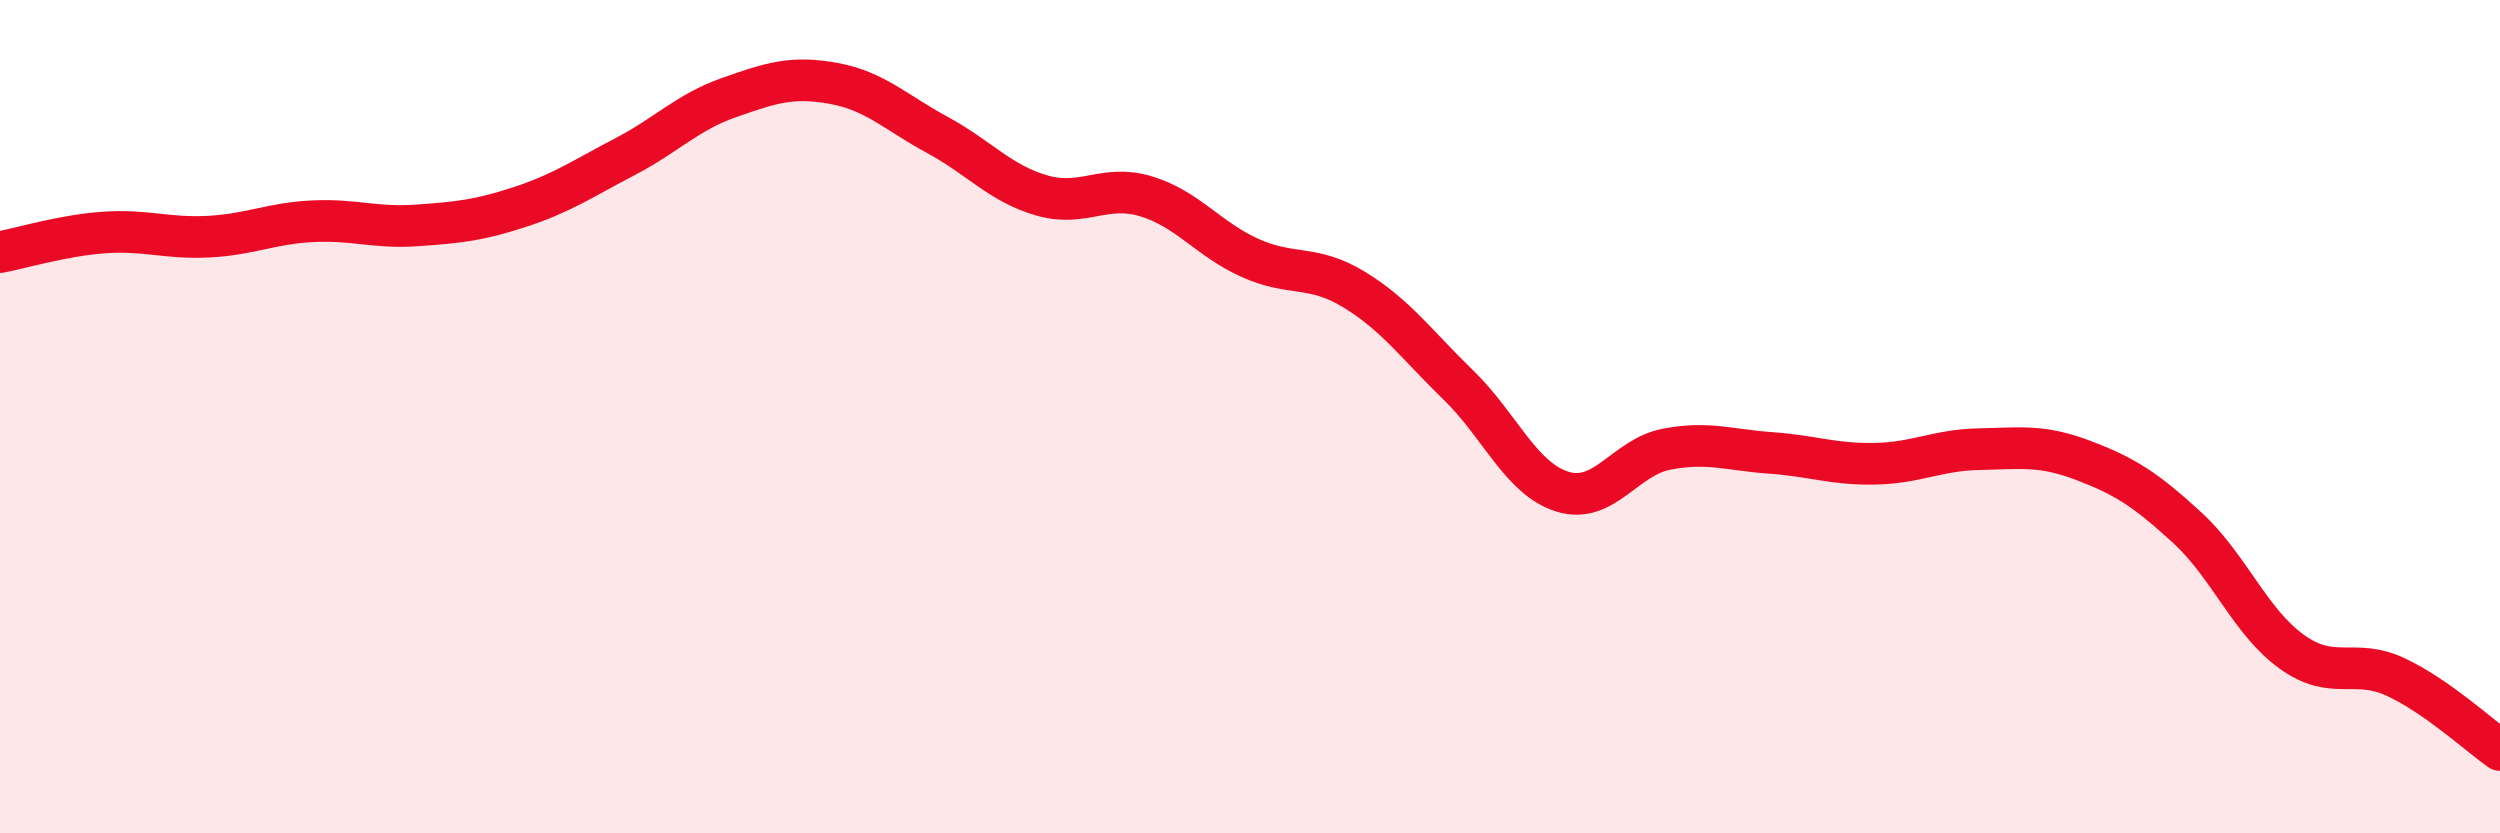
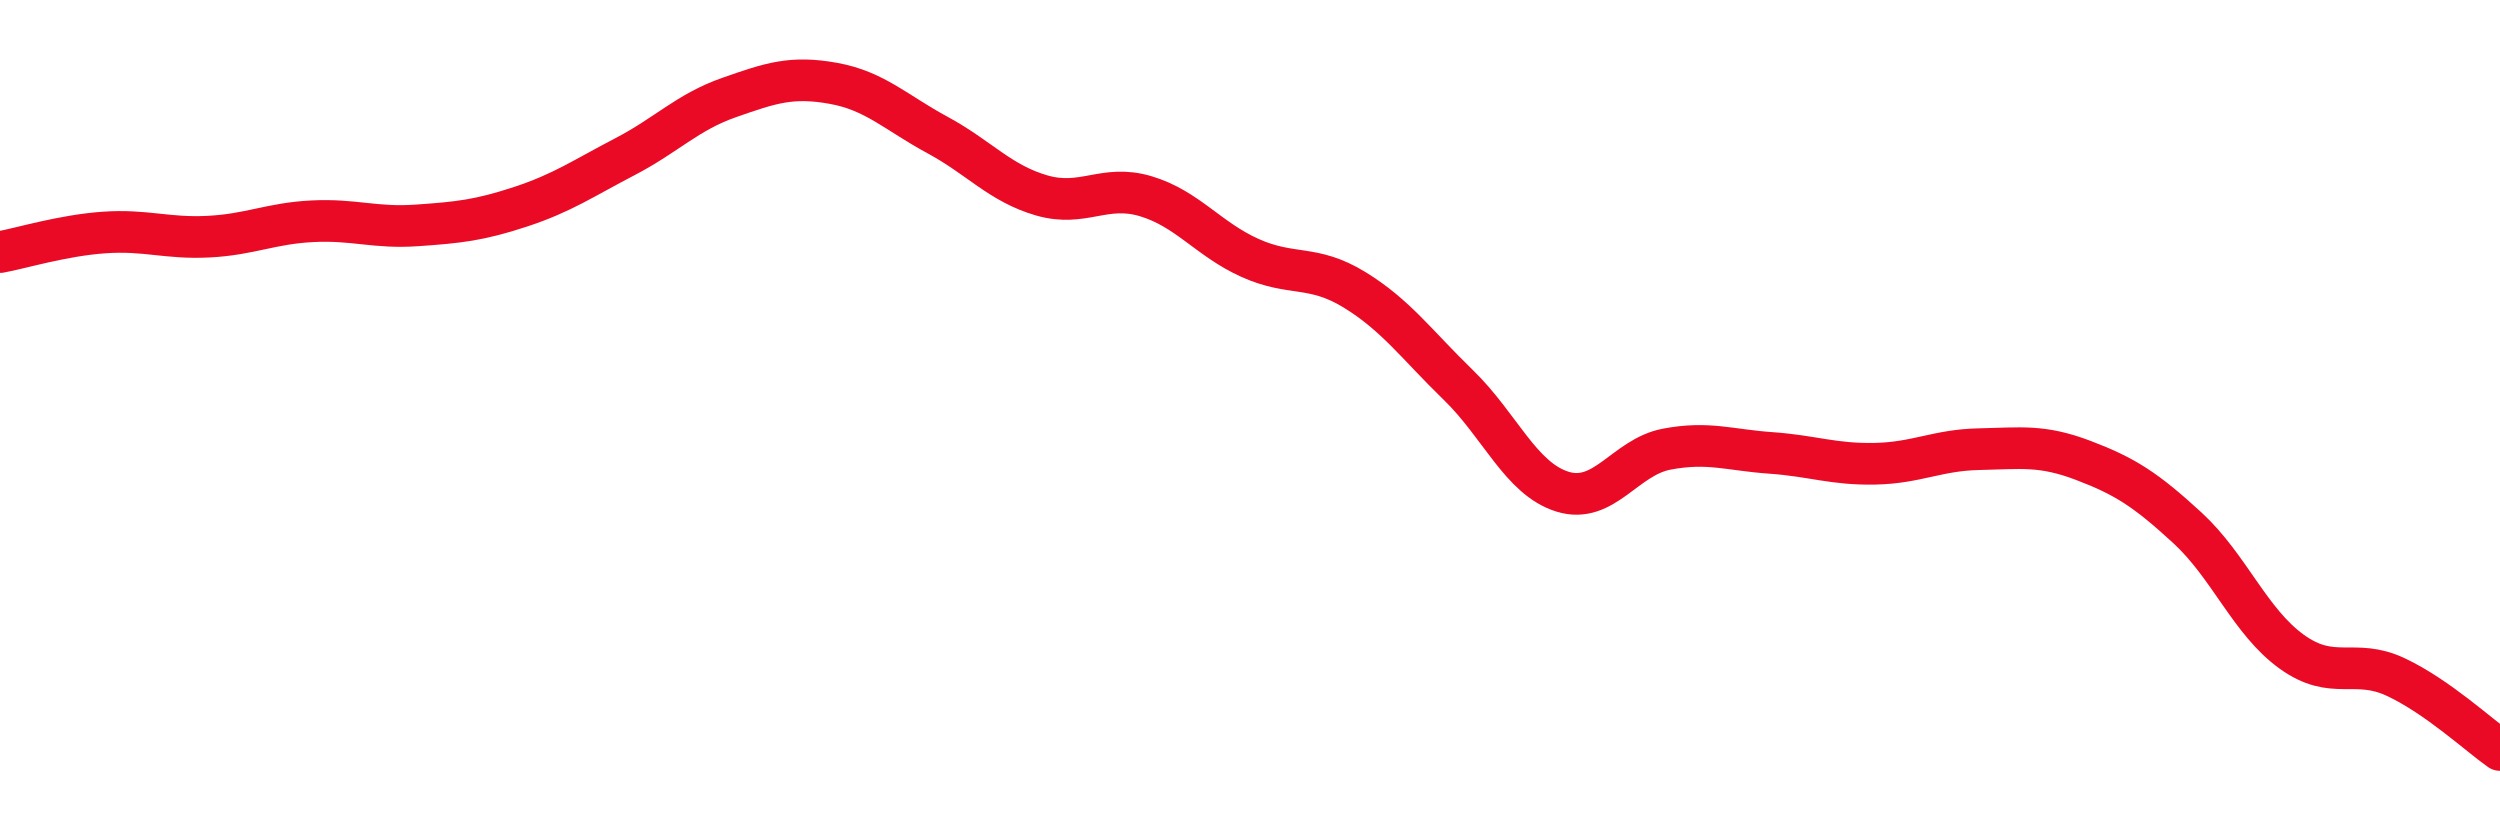
<svg xmlns="http://www.w3.org/2000/svg" width="60" height="20" viewBox="0 0 60 20">
-   <path d="M 0,6.05 C 0.5,5.96 1.5,5.65 2.5,5.58 C 3.5,5.51 4,5.73 5,5.68 C 6,5.63 6.5,5.36 7.5,5.31 C 8.5,5.26 9,5.48 10,5.41 C 11,5.34 11.5,5.29 12.5,4.96 C 13.5,4.63 14,4.28 15,3.76 C 16,3.24 16.5,2.69 17.5,2.34 C 18.5,1.99 19,1.82 20,2 C 21,2.18 21.5,2.7 22.5,3.24 C 23.5,3.78 24,4.4 25,4.69 C 26,4.98 26.5,4.41 27.5,4.71 C 28.5,5.01 29,5.74 30,6.19 C 31,6.64 31.5,6.34 32.5,6.95 C 33.5,7.56 34,8.27 35,9.24 C 36,10.21 36.5,11.49 37.5,11.8 C 38.5,12.11 39,10.97 40,10.78 C 41,10.59 41.5,10.8 42.5,10.87 C 43.5,10.94 44,11.15 45,11.13 C 46,11.11 46.5,10.8 47.5,10.78 C 48.5,10.76 49,10.67 50,11.05 C 51,11.43 51.5,11.75 52.5,12.67 C 53.5,13.59 54,14.92 55,15.64 C 56,16.36 56.5,15.78 57.5,16.25 C 58.5,16.72 59.5,17.65 60,18L60 20L0 20Z" fill="#EB0A25" opacity="0.1" stroke-linecap="round" stroke-linejoin="round" />
  <path d="M 0,6.05 C 0.5,5.96 1.5,5.65 2.5,5.58 C 3.5,5.51 4,5.73 5,5.68 C 6,5.63 6.5,5.36 7.5,5.31 C 8.5,5.26 9,5.48 10,5.41 C 11,5.34 11.5,5.29 12.5,4.96 C 13.5,4.63 14,4.28 15,3.76 C 16,3.24 16.5,2.69 17.5,2.34 C 18.5,1.99 19,1.82 20,2 C 21,2.18 21.5,2.7 22.5,3.24 C 23.5,3.78 24,4.4 25,4.69 C 26,4.98 26.5,4.41 27.5,4.71 C 28.5,5.01 29,5.74 30,6.19 C 31,6.64 31.5,6.34 32.5,6.95 C 33.5,7.56 34,8.27 35,9.24 C 36,10.21 36.5,11.49 37.5,11.8 C 38.5,12.11 39,10.97 40,10.78 C 41,10.59 41.5,10.8 42.5,10.87 C 43.5,10.94 44,11.15 45,11.13 C 46,11.11 46.5,10.8 47.5,10.78 C 48.5,10.76 49,10.67 50,11.05 C 51,11.43 51.5,11.75 52.5,12.67 C 53.5,13.59 54,14.92 55,15.64 C 56,16.36 56.5,15.78 57.5,16.25 C 58.5,16.72 59.5,17.65 60,18" stroke="#EB0A25" stroke-width="1" fill="none" stroke-linecap="round" stroke-linejoin="round" />
</svg>